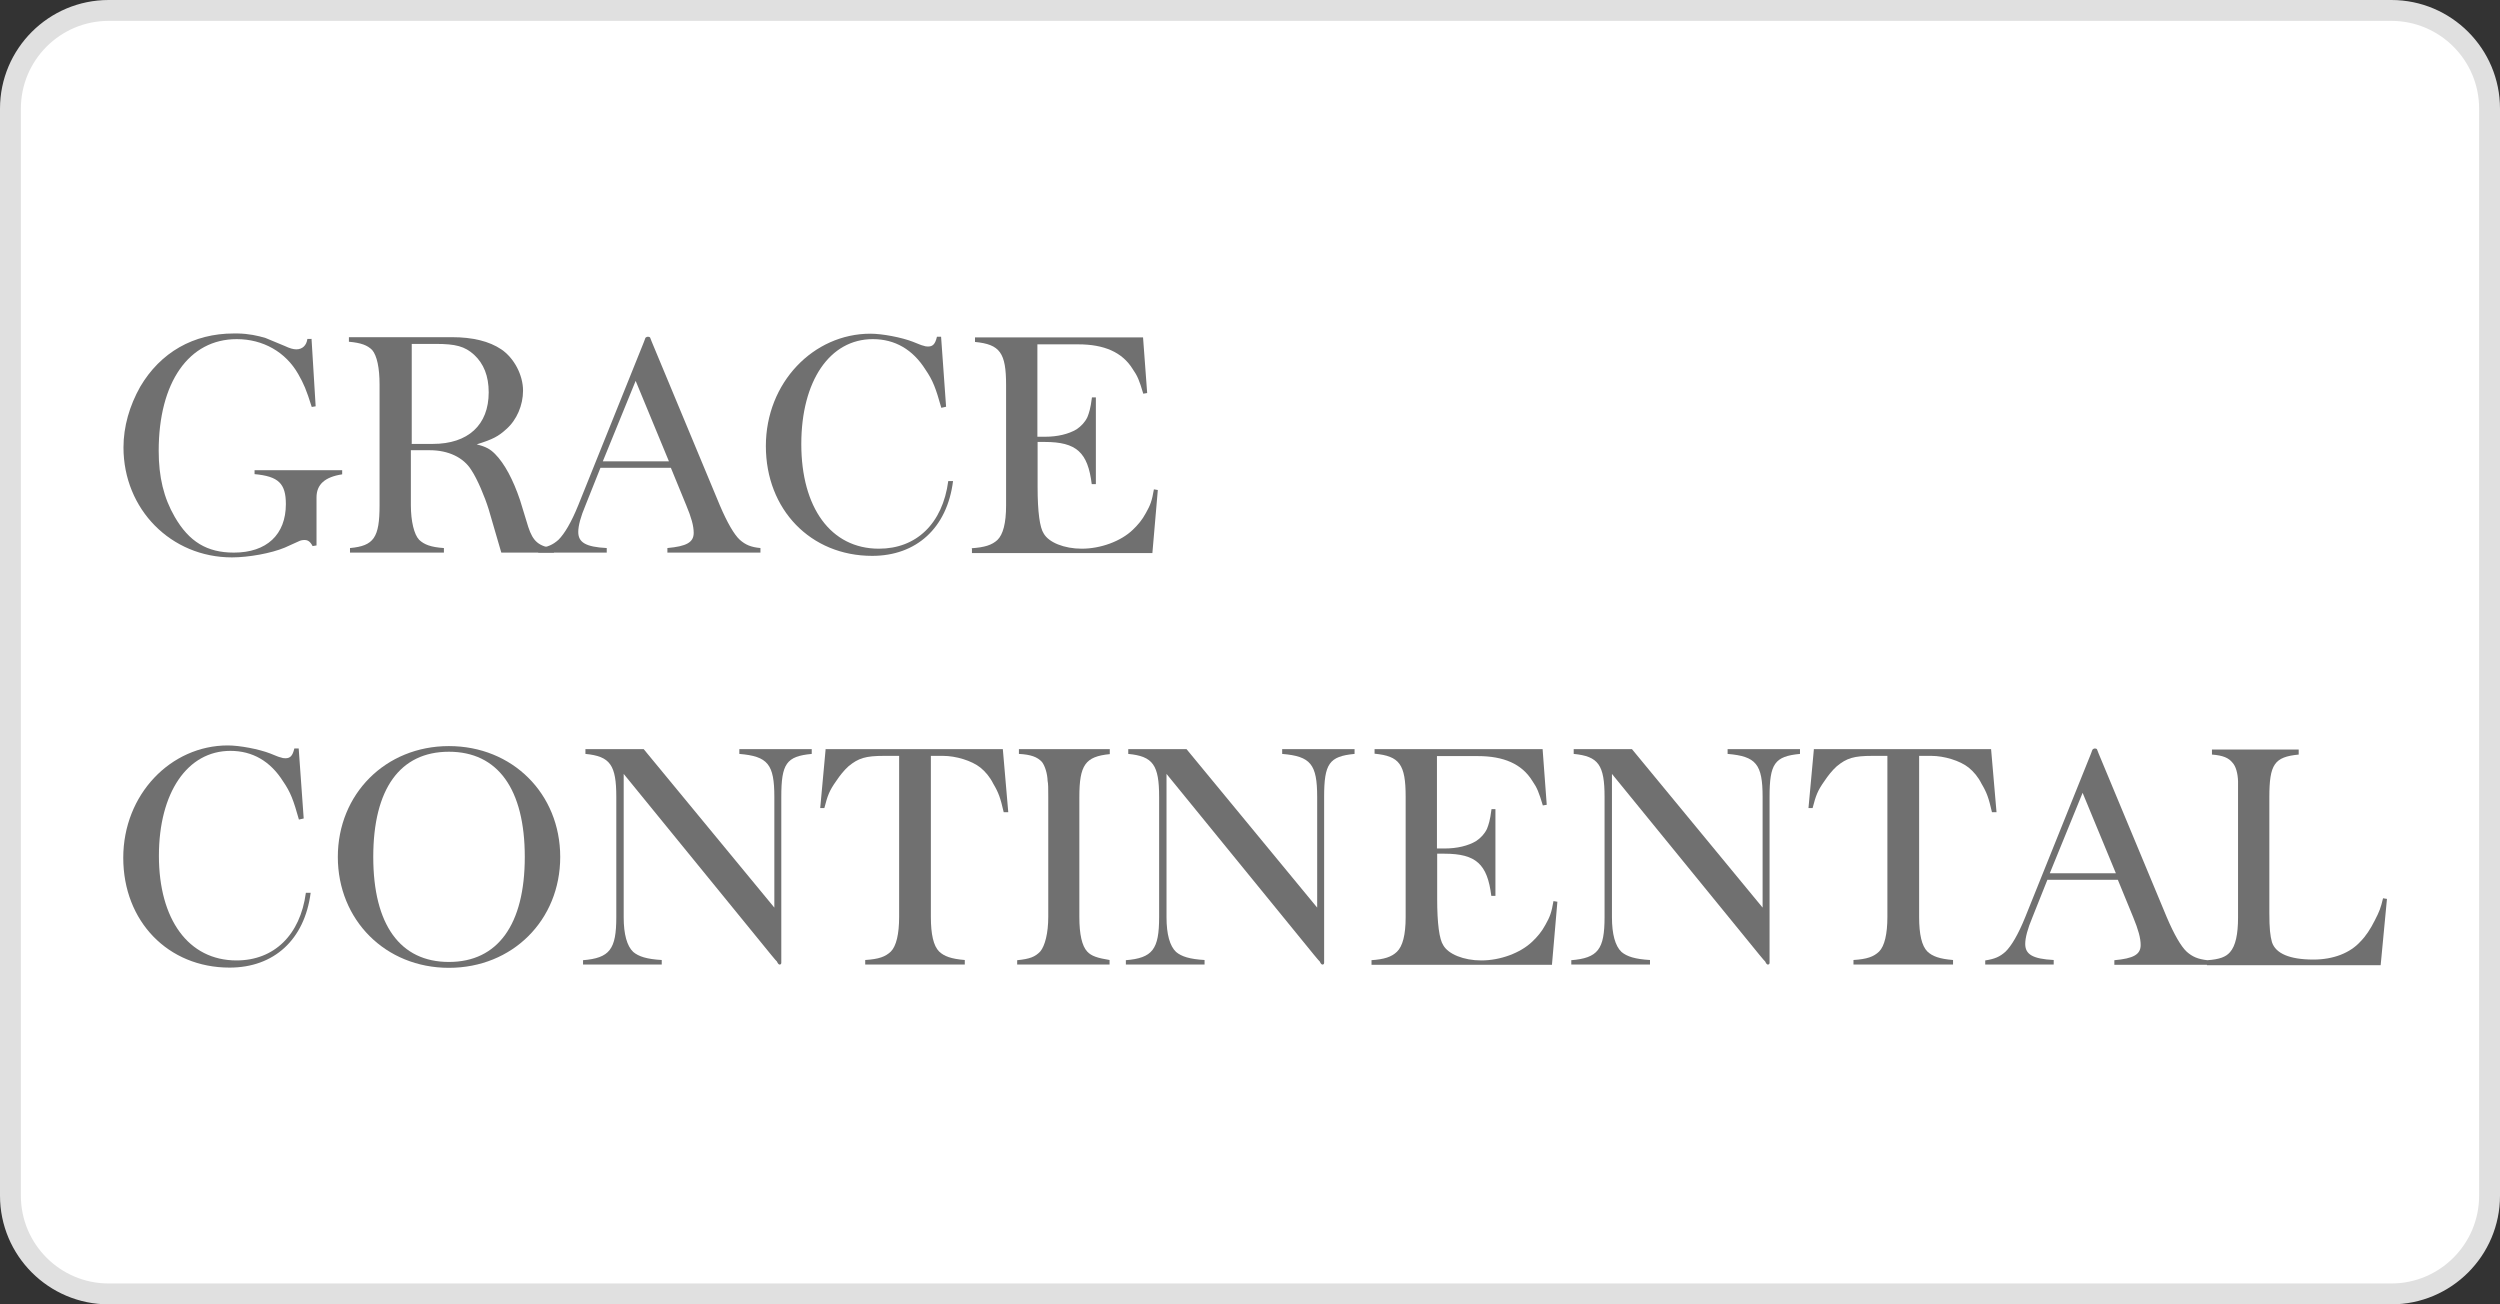
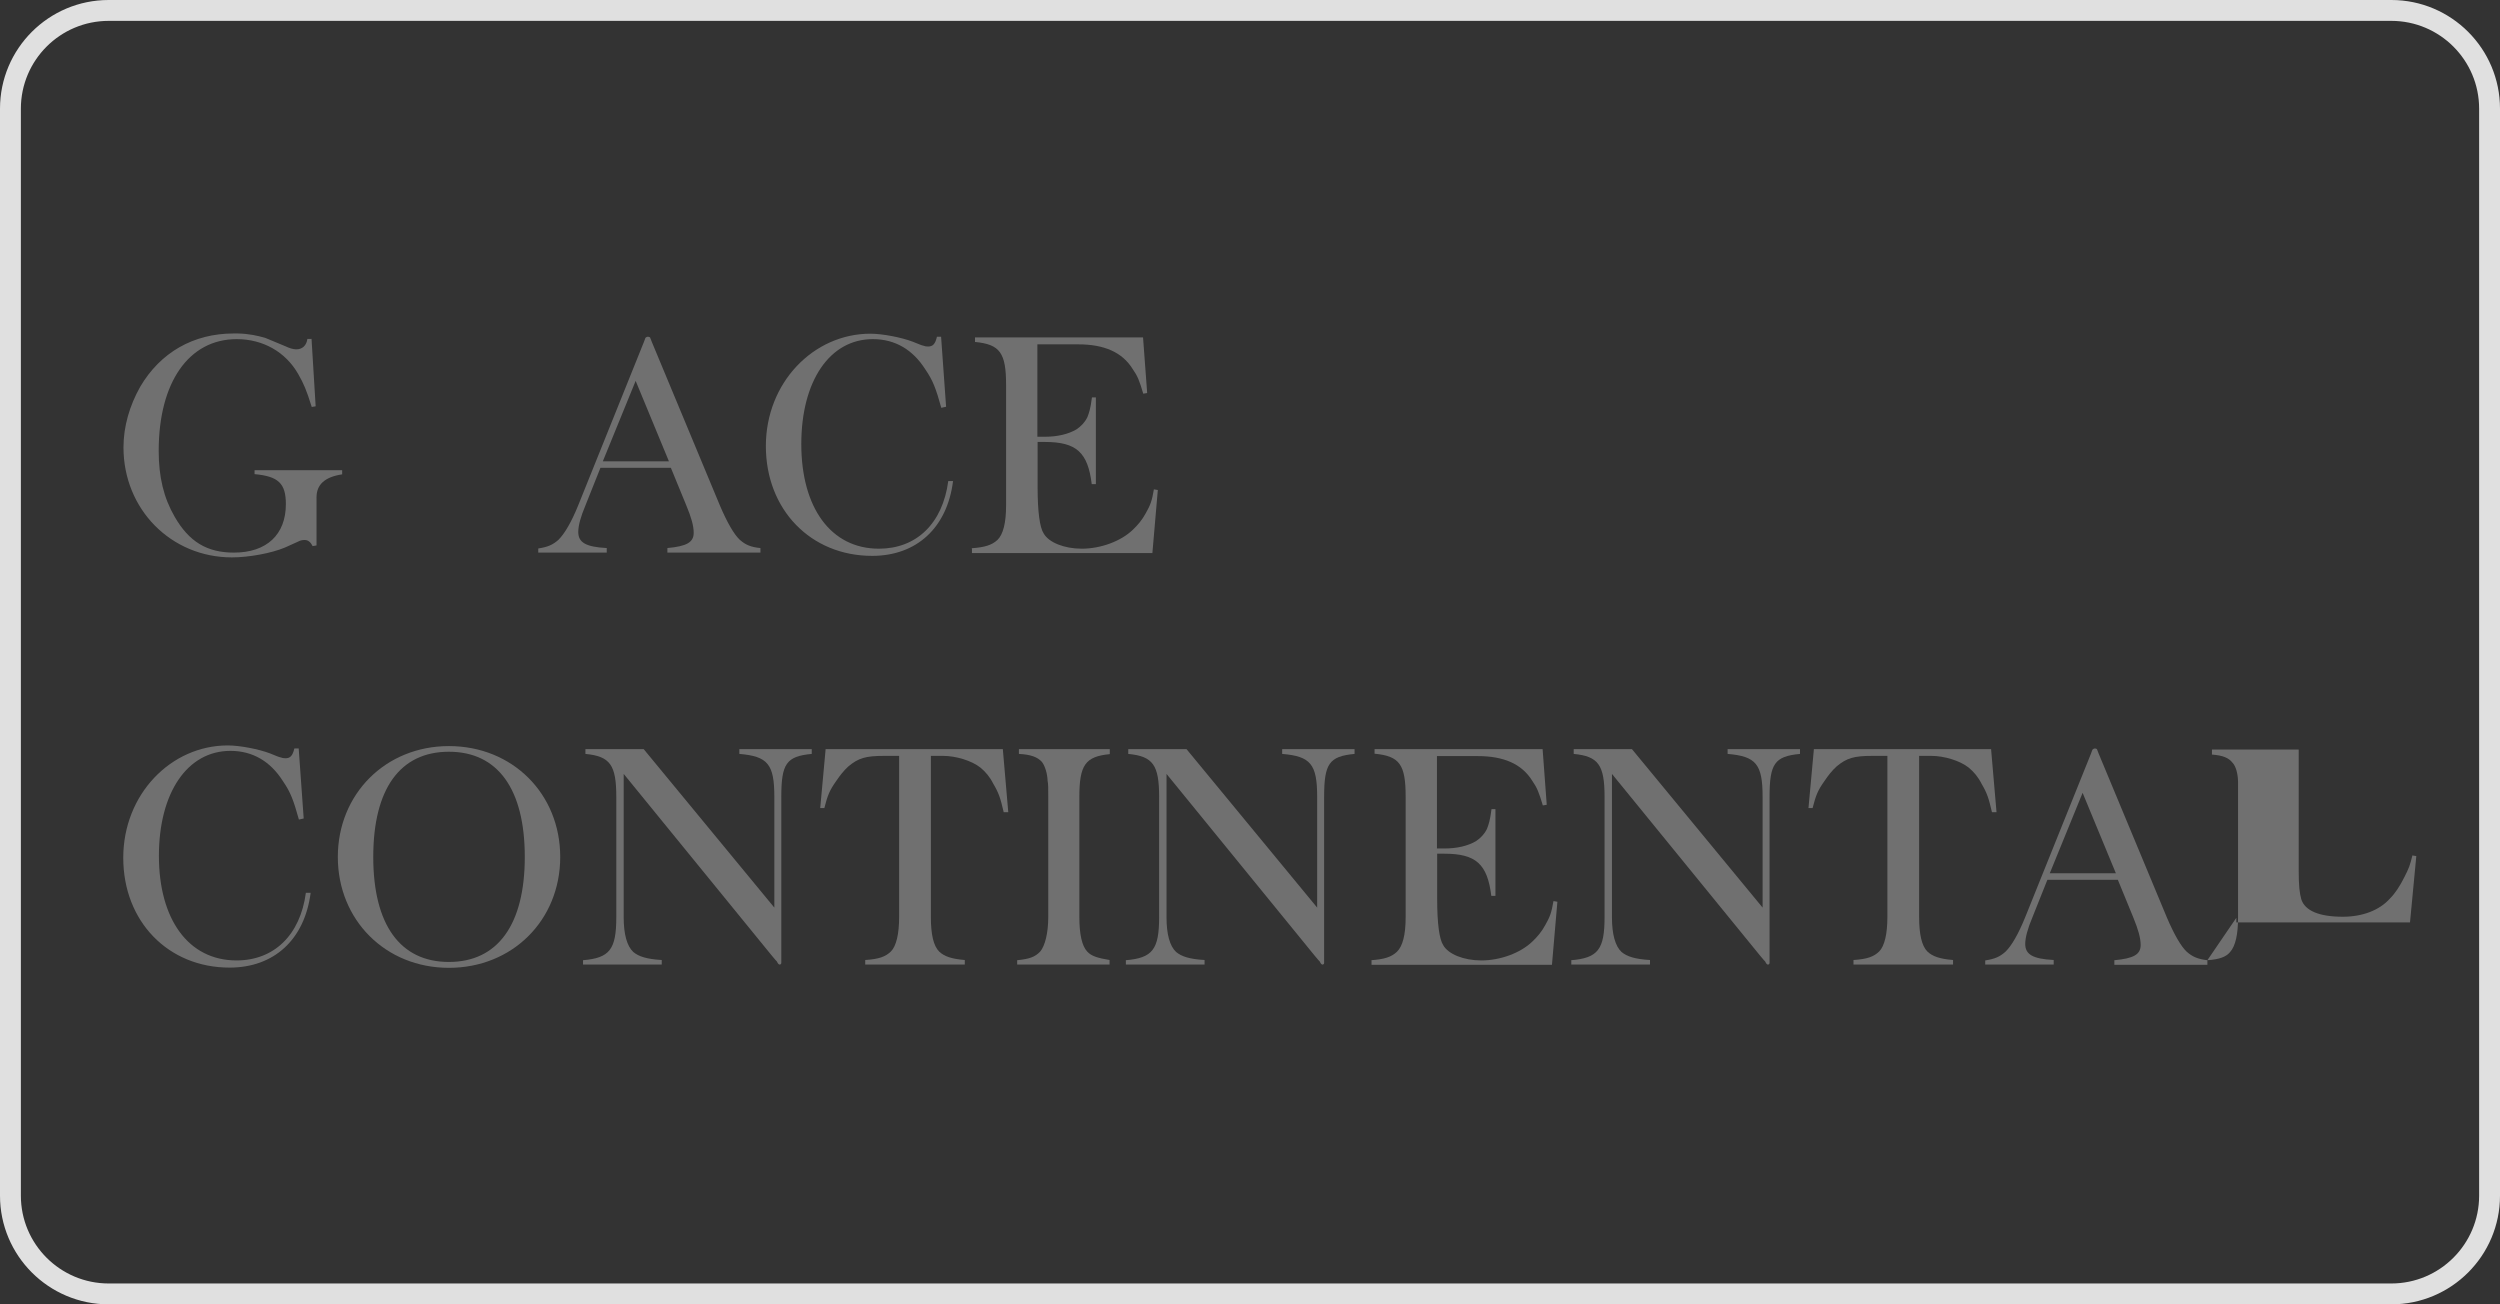
<svg xmlns="http://www.w3.org/2000/svg" id="_レイヤー_2" viewBox="0 0 115 60">
  <rect x="0" y="0" width="115" height="60" fill="#333333" stroke="none" />
  <defs>
    <style>.cls-1{fill:#fff;}.cls-2{fill:#e0e0e0;}.cls-3{fill:#707070;}</style>
  </defs>
  <g id="_レイヤー_1-2">
    <g>
-       <rect class="cls-1" x=".48" y=".48" width="114.04" height="59.04" rx="4.52" ry="4.52" />
      <path class="cls-2" d="M110,.96c2.23,0,4.04,1.81,4.04,4.04V55c0,2.23-1.81,4.04-4.04,4.04H5c-2.23,0-4.04-1.81-4.04-4.04V5C.96,2.77,2.77,.96,5,.96H110m0-.96H5C2.24,0,0,2.24,0,5V55c0,2.76,2.24,5,5,5H110c2.76,0,5-2.24,5-5V5c0-2.76-2.24-5-5-5h0Z" />
    </g>
    <g>
      <path class="cls-3" d="M14.33,15.58l.19,3.11-.18,.03c-.25-.8-.37-1.07-.62-1.51-.58-1.02-1.62-1.61-2.83-1.61-2.2,0-3.59,1.98-3.59,5.14,0,1.2,.23,2.16,.74,3.04,.66,1.14,1.48,1.64,2.72,1.64,1.51,0,2.39-.83,2.39-2.23,0-.95-.34-1.28-1.44-1.38v-.18h4.03v.19c-.8,.12-1.18,.47-1.18,1.06v2.21l-.18,.03c-.11-.21-.22-.28-.37-.28-.08,0-.18,.01-.29,.07l-.62,.28c-.62,.26-1.66,.45-2.43,.45-2.8,0-4.99-2.21-4.99-5.06,0-.96,.28-1.92,.77-2.79,.93-1.58,2.45-2.45,4.3-2.45h.19c.5,.01,.92,.1,1.28,.21,.1,.04,.4,.17,.89,.37,.21,.1,.38,.15,.52,.15,.28,0,.47-.18,.51-.48h.18Z" />
-       <path class="cls-3" d="M16.08,15.51h4.71c.96,0,1.72,.19,2.27,.56,.59,.4,1,1.18,1,1.9,0,.67-.29,1.35-.77,1.77-.36,.33-.62,.47-1.36,.7,.43,.11,.62,.22,.84,.44,.44,.44,.84,1.2,1.15,2.12l.38,1.24c.22,.67,.48,.89,1.18,.99v.19h-2.42l-.58-1.99c-.18-.58-.52-1.39-.8-1.81-.36-.58-1.06-.91-1.91-.91h-.87v2.53c0,.74,.15,1.35,.38,1.59,.23,.22,.54,.34,1.14,.38v.21h-4.32v-.21c1.1-.1,1.36-.48,1.36-1.97v-5.55c0-.77-.12-1.33-.34-1.59-.22-.22-.51-.33-1.07-.38v-.21Zm2.85,4.91h.98c1.62,0,2.57-.87,2.57-2.37,0-.76-.23-1.32-.67-1.73-.43-.39-.85-.5-1.77-.5h-1.1v4.59Z" />
      <path class="cls-3" d="M24.76,25.23c.45-.07,.67-.17,.93-.4,.28-.28,.59-.8,.91-1.59l3.02-7.51,.07-.19s.05-.05,.11-.05c.07,0,.11,.03,.11,.05l.07,.18,3.13,7.52c.34,.8,.66,1.35,.92,1.59,.26,.23,.51,.34,.95,.38v.21h-4.28v-.21c.88-.08,1.21-.26,1.21-.7,0-.32-.11-.71-.34-1.26l-.71-1.73h-3.24l-.69,1.73c-.22,.52-.33,.93-.33,1.22,0,.48,.34,.69,1.31,.74v.21h-3.15v-.19Zm2.97-4.01h3.04l-1.53-3.7-1.51,3.7Z" />
      <path class="cls-3" d="M43.29,15.49l.23,3.22-.22,.05c-.25-.89-.38-1.25-.73-1.76-.58-.92-1.4-1.4-2.42-1.4-1.98,0-3.29,1.92-3.29,4.83s1.35,4.81,3.57,4.81c1.72,0,2.93-1.15,3.19-3.11h.22c-.27,2.16-1.69,3.44-3.72,3.44-2.83,0-4.89-2.13-4.89-5.05s2.19-5.17,4.81-5.17c.55,0,1.43,.17,1.95,.37,.28,.11,.41,.17,.48,.18,.07,.03,.14,.04,.22,.04,.22,0,.33-.11,.41-.45h.18Z" />
      <path class="cls-3" d="M44.68,25.22c.62-.04,.95-.15,1.2-.38,.26-.25,.4-.77,.4-1.59v-5.54c0-1.48-.28-1.87-1.43-1.98v-.21h7.73l.19,2.56-.18,.03c-.18-.61-.26-.81-.49-1.14-.48-.77-1.31-1.13-2.5-1.13h-1.88v4.25h.36c.56,0,1.07-.12,1.44-.34,.21-.14,.39-.33,.5-.56,.08-.21,.14-.37,.21-.91h.18v3.99h-.19c-.18-1.46-.7-1.94-2.16-1.94h-.33v2.08c0,1.14,.1,1.86,.28,2.13,.23,.41,.94,.7,1.75,.7,.87,0,1.8-.34,2.35-.87,.22-.21,.43-.45,.6-.77,.21-.37,.28-.56,.37-1.09l.18,.03-.25,2.9h-8.3v-.21Z" />
      <path class="cls-3" d="M13.74,34.43l.23,3.22-.22,.05c-.25-.89-.38-1.25-.73-1.76-.58-.92-1.4-1.4-2.42-1.4-1.98,0-3.29,1.92-3.29,4.83s1.35,4.81,3.57,4.81c1.72,0,2.93-1.16,3.19-3.11h.22c-.28,2.16-1.69,3.44-3.73,3.44-2.83,0-4.89-2.13-4.89-5.05s2.19-5.17,4.81-5.17c.55,0,1.43,.17,1.95,.37,.27,.11,.41,.17,.48,.18,.07,.03,.14,.04,.22,.04,.22,0,.33-.11,.41-.45h.18Z" />
      <path class="cls-3" d="M20.65,34.32c2.92,0,5.12,2.19,5.12,5.1s-2.2,5.1-5.12,5.1-5.11-2.2-5.11-5.1,2.2-5.1,5.11-5.1Zm-3.48,5.1c0,3.12,1.24,4.83,3.48,4.83s3.49-1.71,3.49-4.83-1.24-4.84-3.49-4.84-3.48,1.71-3.48,4.84Z" />
      <path class="cls-3" d="M26.81,44.17c1.24-.1,1.54-.5,1.54-1.98v-5.53c0-1.47-.28-1.87-1.42-1.98v-.22h2.68l6.01,7.29v-5.09c0-1.51-.3-1.87-1.61-1.98v-.22h3.33v.22c-1.17,.11-1.4,.45-1.4,1.98v7.63c0,.06-.04,.08-.08,.08-.03,0-.08-.04-.12-.14-.01-.01-.11-.11-.26-.3l-6.79-8.33v6.6c0,.77,.15,1.32,.44,1.59,.25,.21,.62,.33,1.31,.37v.21h-3.62v-.21Z" />
      <path class="cls-3" d="M37.99,34.46h8.14l.25,2.9h-.21c-.15-.65-.23-.89-.48-1.31-.16-.32-.37-.56-.59-.74-.4-.32-1.13-.54-1.72-.54h-.56v7.41c0,.8,.12,1.33,.38,1.59,.23,.22,.56,.34,1.18,.39v.21h-4.58v-.21c.63-.04,.93-.15,1.18-.39,.25-.25,.38-.81,.38-1.59v-7.41h-.69c-.85,0-1.18,.1-1.64,.48-.21,.19-.4,.43-.56,.67-.32,.45-.4,.67-.55,1.25h-.19l.25-2.72Z" />
      <path class="cls-3" d="M46.79,44.17c.58-.06,.82-.15,1.06-.4,.22-.26,.37-.85,.37-1.59v-5.53c0-.36,0-.61-.03-.73-.01-.33-.12-.69-.26-.87-.21-.23-.51-.34-1.06-.37v-.22h4.18v.23c-1.13,.11-1.4,.5-1.4,1.98v5.51c0,.8,.12,1.33,.36,1.59,.19,.21,.48,.3,1.03,.39v.21h-4.25v-.21Z" />
      <path class="cls-3" d="M51.78,44.17c1.24-.1,1.54-.5,1.54-1.98v-5.53c0-1.47-.28-1.87-1.42-1.98v-.22h2.68l6.01,7.29v-5.09c0-1.51-.3-1.87-1.61-1.98v-.22h3.33v.22c-1.17,.11-1.4,.45-1.4,1.98v7.63c0,.06-.04,.08-.08,.08-.03,0-.08-.04-.12-.14-.01-.01-.11-.11-.26-.3l-6.79-8.33v6.6c0,.77,.15,1.32,.44,1.59,.25,.21,.62,.33,1.31,.37v.21h-3.62v-.21Z" />
      <path class="cls-3" d="M63.06,44.17c.62-.04,.95-.15,1.2-.39,.26-.25,.4-.77,.4-1.59v-5.54c0-1.49-.28-1.87-1.43-1.98v-.21h7.73l.19,2.56-.18,.03c-.18-.6-.26-.81-.49-1.14-.48-.77-1.31-1.13-2.5-1.13h-1.88v4.25h.36c.56,0,1.07-.12,1.44-.34,.21-.14,.39-.33,.5-.56,.08-.21,.14-.37,.21-.91h.18v3.99h-.19c-.18-1.46-.7-1.94-2.16-1.94h-.33v2.08c0,1.14,.1,1.86,.28,2.13,.23,.41,.94,.7,1.75,.7,.87,0,1.8-.34,2.35-.87,.22-.21,.43-.45,.6-.77,.21-.37,.28-.56,.37-1.09l.18,.03-.25,2.9h-8.3v-.21Z" />
      <path class="cls-3" d="M72.27,44.17c1.24-.1,1.54-.5,1.54-1.98v-5.53c0-1.47-.28-1.87-1.42-1.98v-.22h2.68l6.01,7.29v-5.09c0-1.51-.3-1.87-1.61-1.98v-.22h3.33v.22c-1.17,.11-1.4,.45-1.4,1.98v7.63c0,.06-.04,.08-.08,.08-.03,0-.08-.04-.12-.14-.01-.01-.11-.11-.26-.3l-6.79-8.33v6.6c0,.77,.15,1.32,.44,1.59,.25,.21,.62,.33,1.31,.37v.21h-3.62v-.21Z" />
      <path class="cls-3" d="M83.45,34.46h8.14l.25,2.9h-.21c-.15-.65-.23-.89-.48-1.31-.16-.32-.37-.56-.59-.74-.4-.32-1.13-.54-1.72-.54h-.56v7.41c0,.8,.12,1.33,.38,1.59,.23,.22,.56,.34,1.18,.39v.21h-4.58v-.21c.63-.04,.93-.15,1.18-.39,.25-.25,.38-.81,.38-1.59v-7.41h-.69c-.85,0-1.18,.1-1.64,.48-.21,.19-.4,.43-.56,.67-.32,.45-.4,.67-.55,1.25h-.19l.25-2.72Z" />
      <path class="cls-3" d="M91.32,44.18c.45-.07,.67-.17,.93-.4,.28-.27,.59-.8,.91-1.59l3.02-7.51,.07-.19s.05-.06,.11-.06c.07,0,.11,.03,.11,.06l.07,.18,3.13,7.52c.34,.8,.66,1.35,.92,1.59,.26,.23,.51,.34,.95,.39v.21h-4.28v-.21c.88-.08,1.21-.26,1.21-.7,0-.32-.11-.71-.34-1.27l-.71-1.73h-3.24l-.69,1.73c-.22,.52-.33,.94-.33,1.22,0,.48,.34,.69,1.31,.74v.21h-3.15v-.19Zm2.97-4.01h3.04l-1.53-3.7-1.51,3.7Z" />
-       <path class="cls-3" d="M101.54,44.17c.56-.04,.85-.15,1.04-.37,.26-.29,.37-.84,.37-1.59v-6.27c-.01-.36-.1-.69-.25-.85-.18-.23-.44-.34-.95-.38v-.23h3.99v.23c-1.12,.11-1.35,.44-1.35,1.97v5.31c0,.73,.04,1.06,.12,1.35,.17,.52,.81,.8,1.91,.8,.91,0,1.69-.3,2.17-.84,.23-.23,.45-.56,.65-.96,.22-.43,.27-.56,.38-1.02l.18,.03-.29,3.05h-7.99v-.21Z" />
+       <path class="cls-3" d="M101.54,44.17c.56-.04,.85-.15,1.04-.37,.26-.29,.37-.84,.37-1.59v-6.27c-.01-.36-.1-.69-.25-.85-.18-.23-.44-.34-.95-.38v-.23h3.99v.23v5.31c0,.73,.04,1.06,.12,1.35,.17,.52,.81,.8,1.91,.8,.91,0,1.69-.3,2.17-.84,.23-.23,.45-.56,.65-.96,.22-.43,.27-.56,.38-1.02l.18,.03-.29,3.05h-7.99v-.21Z" />
    </g>
  </g>
</svg>